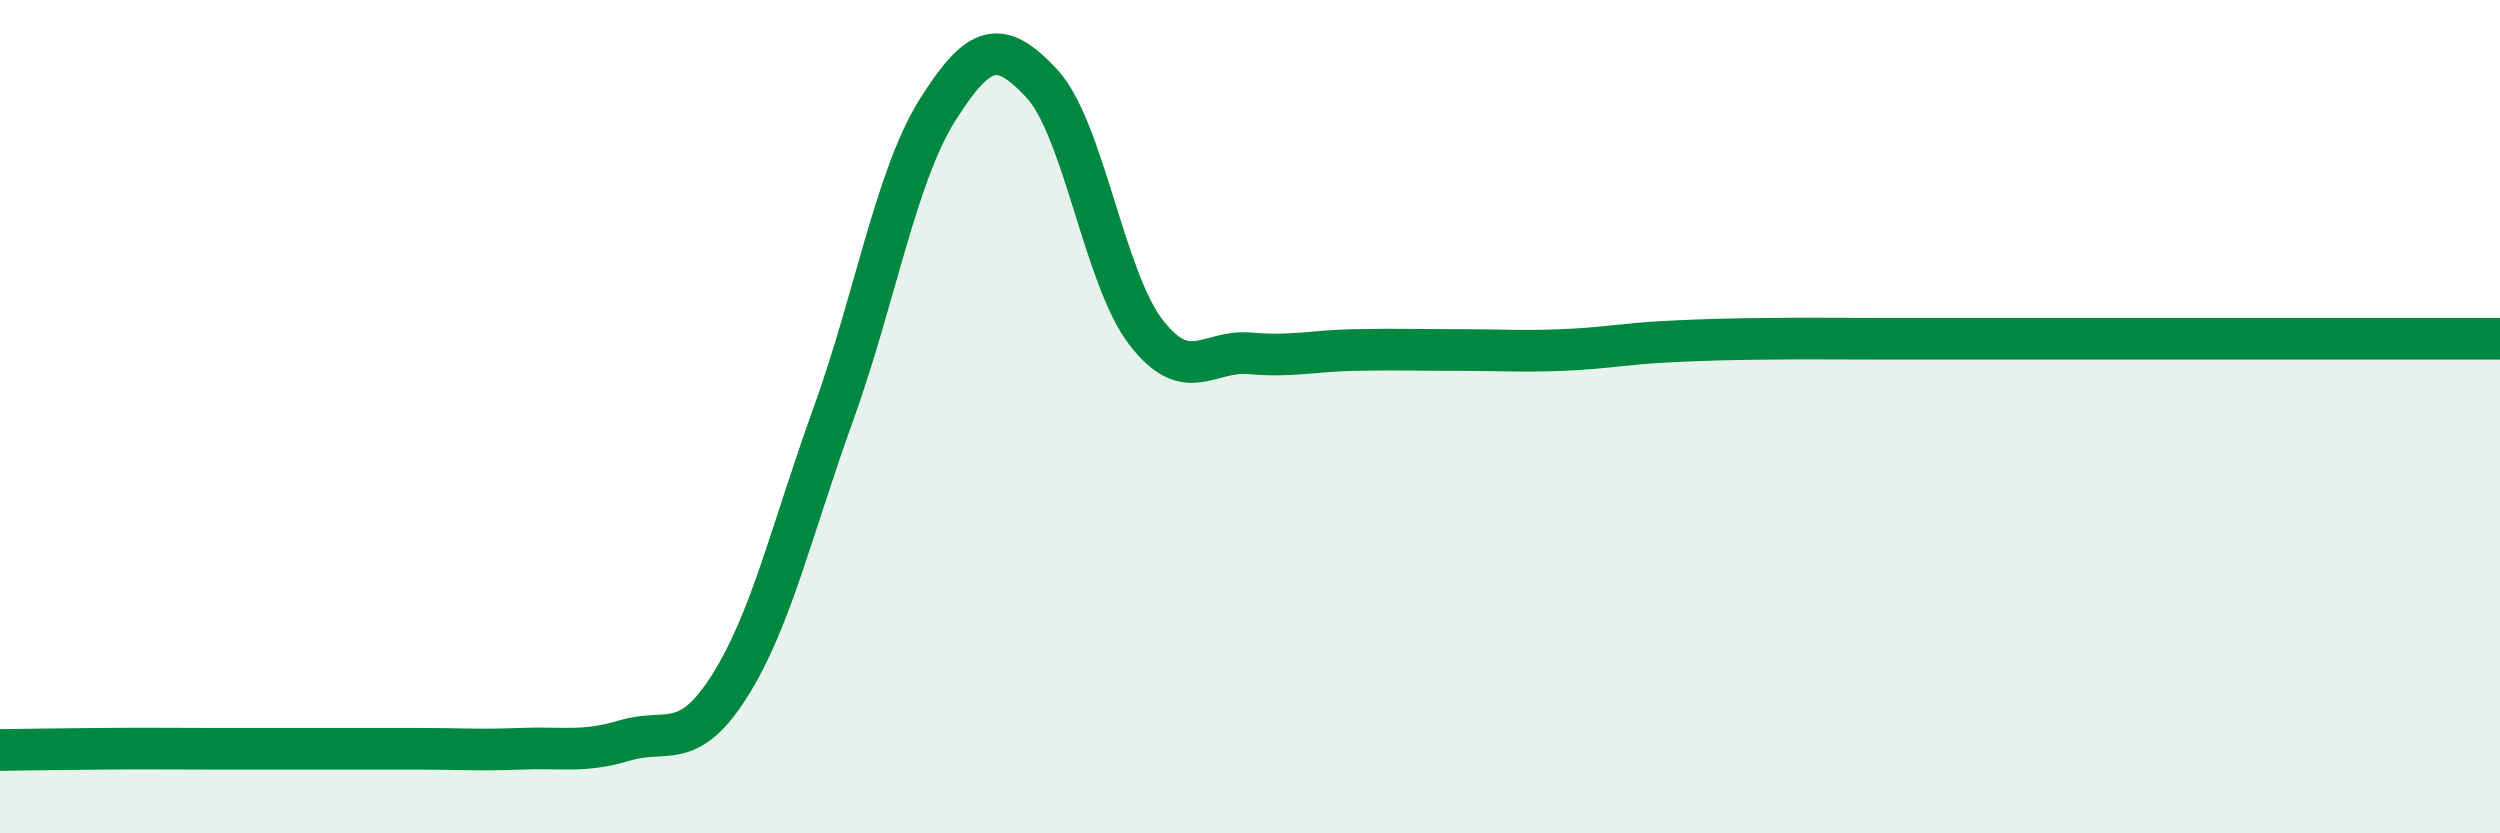
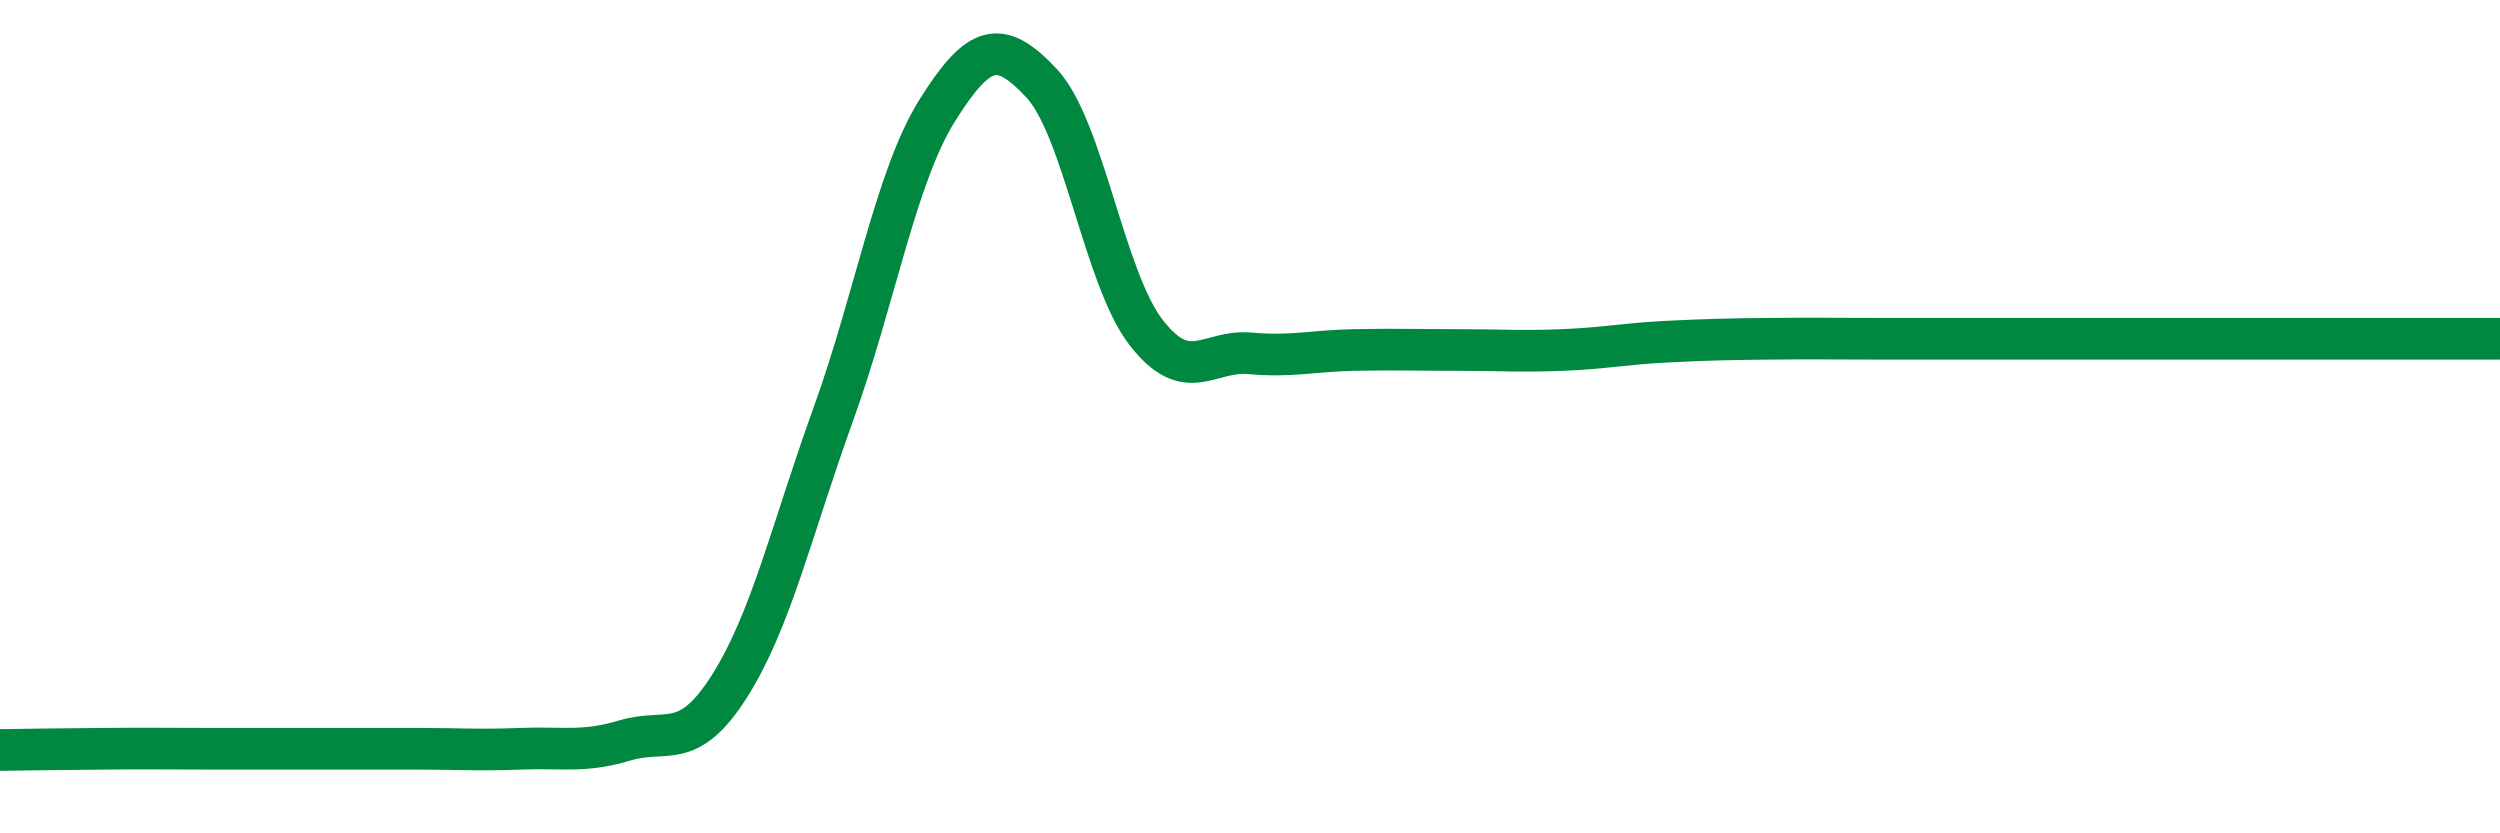
<svg xmlns="http://www.w3.org/2000/svg" width="60" height="20" viewBox="0 0 60 20">
-   <path d="M 0,18 C 0.5,17.99 1.5,17.98 2.5,17.97 C 3.5,17.96 4,17.97 5,17.97 C 6,17.97 6.5,17.97 7.5,17.97 C 8.5,17.97 9,17.97 10,17.97 C 11,17.97 11.5,18.01 12.5,17.97 C 13.5,17.93 14,18.07 15,17.77 C 16,17.47 16.5,18.05 17.5,16.48 C 18.5,14.91 19,12.71 20,9.94 C 21,7.17 21.5,4.23 22.5,2.64 C 23.5,1.05 24,0.93 25,2 C 26,3.07 26.5,6.67 27.5,7.97 C 28.5,9.27 29,8.39 30,8.48 C 31,8.57 31.5,8.42 32.5,8.4 C 33.5,8.38 34,8.4 35,8.4 C 36,8.4 36.5,8.44 37.5,8.4 C 38.5,8.36 39,8.25 40,8.2 C 41,8.15 41.5,8.14 42.5,8.13 C 43.5,8.12 44,8.13 45,8.13 C 46,8.13 46.5,8.13 47.5,8.13 C 48.5,8.13 49,8.13 50,8.13 C 51,8.13 51.5,8.13 52.5,8.13 C 53.5,8.13 53.5,8.13 55,8.13 C 56.5,8.13 59,8.13 60,8.13L60 20L0 20Z" fill="#008740" opacity="0.1" stroke-linecap="round" stroke-linejoin="round" />
  <path d="M 0,18 C 0.5,17.99 1.5,17.98 2.5,17.97 C 3.5,17.96 4,17.97 5,17.97 C 6,17.97 6.5,17.97 7.5,17.97 C 8.5,17.97 9,17.97 10,17.97 C 11,17.97 11.5,18.01 12.5,17.97 C 13.5,17.93 14,18.07 15,17.77 C 16,17.47 16.5,18.05 17.5,16.48 C 18.5,14.91 19,12.71 20,9.94 C 21,7.17 21.5,4.23 22.5,2.64 C 23.5,1.05 24,0.93 25,2 C 26,3.07 26.5,6.67 27.5,7.97 C 28.5,9.27 29,8.39 30,8.48 C 31,8.57 31.5,8.42 32.5,8.4 C 33.5,8.38 34,8.4 35,8.4 C 36,8.4 36.5,8.44 37.5,8.4 C 38.5,8.36 39,8.25 40,8.2 C 41,8.15 41.5,8.14 42.5,8.13 C 43.5,8.12 44,8.13 45,8.13 C 46,8.13 46.5,8.13 47.5,8.13 C 48.5,8.13 49,8.13 50,8.13 C 51,8.13 51.5,8.13 52.5,8.13 C 53.5,8.13 53.5,8.13 55,8.13 C 56.5,8.13 59,8.13 60,8.13" stroke="#008740" stroke-width="1" fill="none" stroke-linecap="round" stroke-linejoin="round" />
</svg>